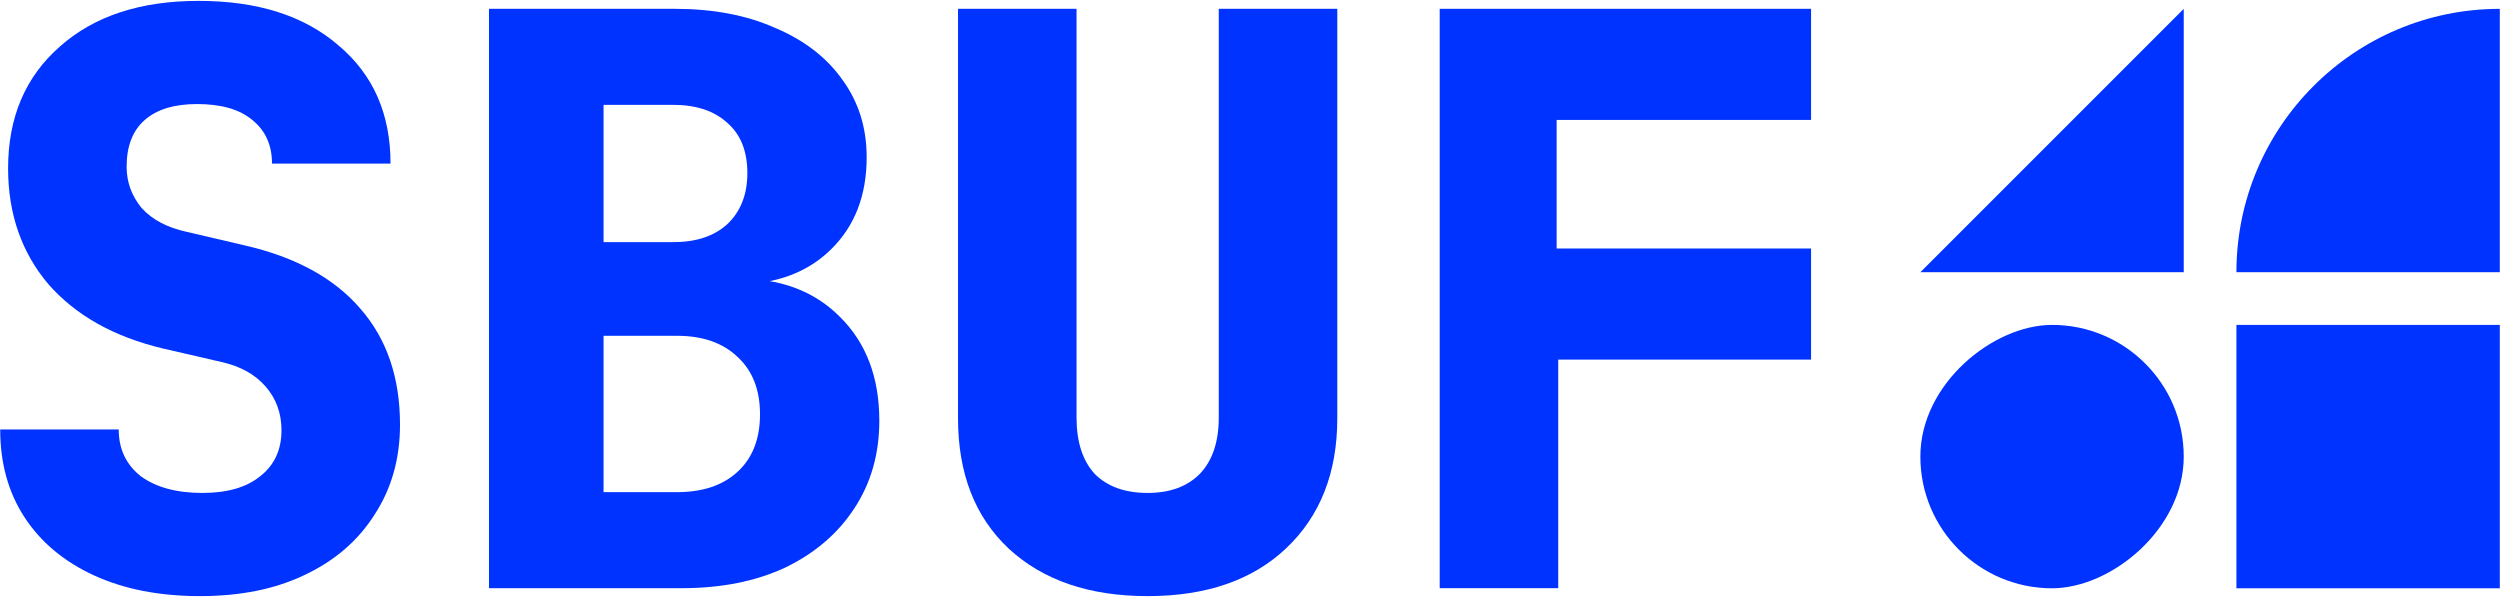
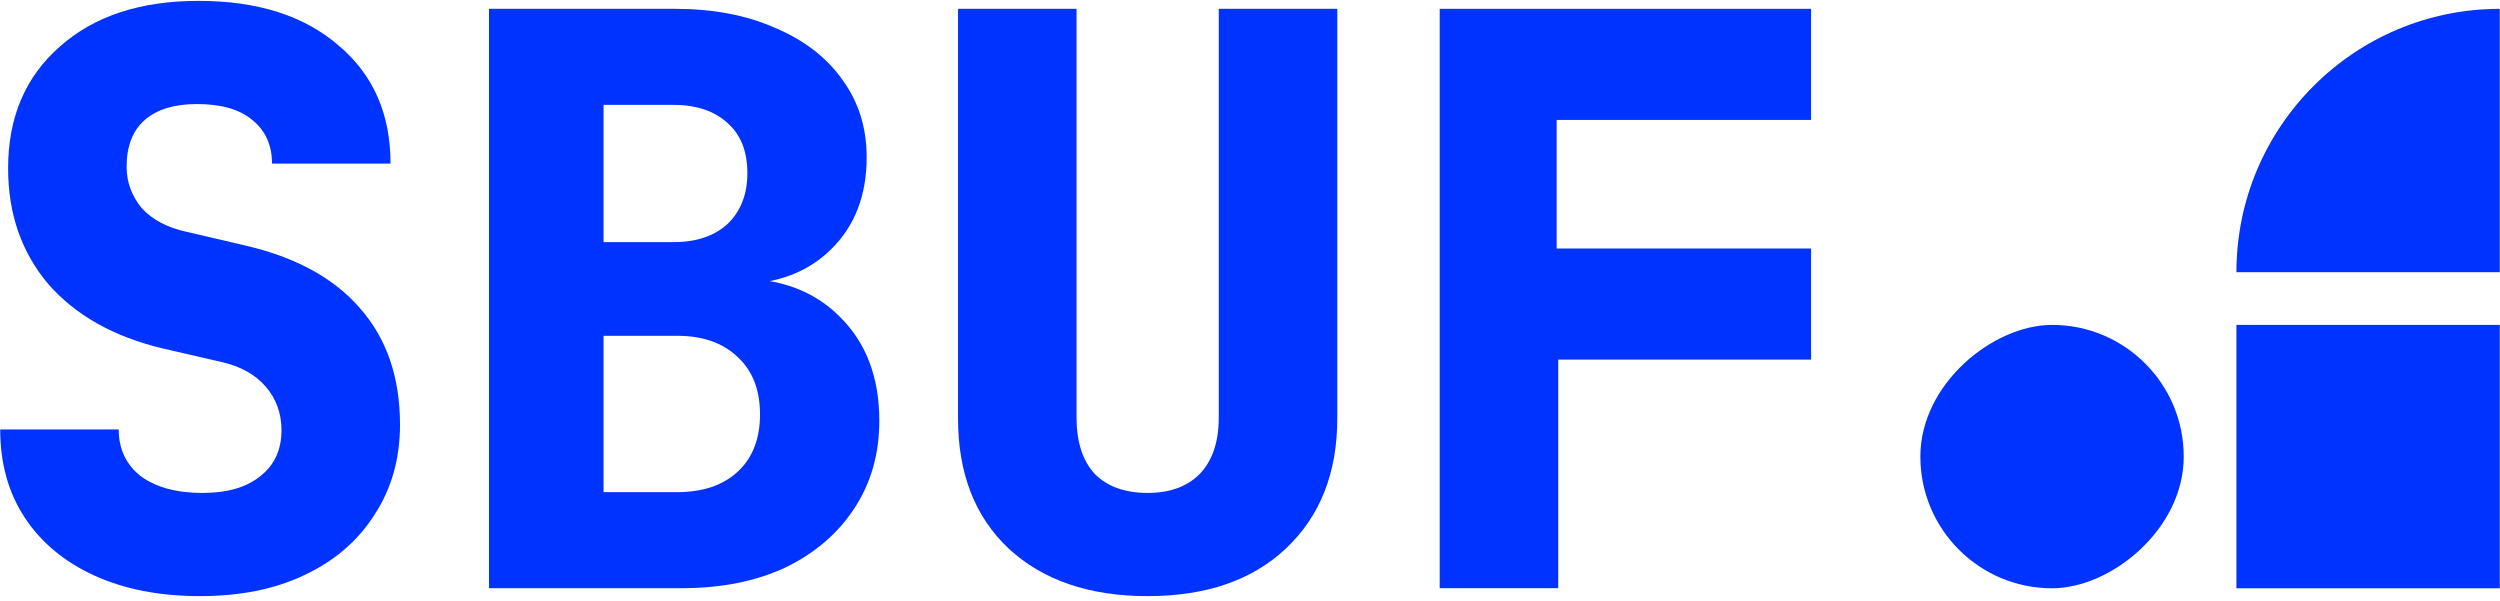
<svg xmlns="http://www.w3.org/2000/svg" width="420" height="101" viewBox="0 0 420 101" fill="none">
  <path d="M33.618 100.148C26.803 100.148 20.874 98.992 15.83 96.681C10.786 94.37 6.892 91.125 4.149 86.948C1.405 82.77 0.034 77.837 0.034 72.148H19.945C19.945 75.436 21.184 78.059 23.662 80.014C26.228 81.881 29.68 82.814 34.016 82.814C38.175 82.814 41.405 81.881 43.706 80.014C46.096 78.148 47.29 75.57 47.29 72.281C47.29 69.436 46.405 66.992 44.635 64.948C42.865 62.903 40.388 61.525 37.202 60.814L27.379 58.548C19.149 56.592 12.733 52.992 8.131 47.748C3.618 42.414 1.361 35.925 1.361 28.281C1.361 19.748 4.237 12.948 9.989 7.881C15.742 2.725 23.529 0.148 33.352 0.148C43.264 0.148 51.096 2.636 56.848 7.614C62.688 12.503 65.609 19.125 65.609 27.481H45.697C45.697 24.37 44.591 21.925 42.379 20.148C40.255 18.37 37.157 17.481 33.087 17.481C29.281 17.481 26.361 18.37 24.326 20.148C22.29 21.925 21.273 24.548 21.273 28.014C21.273 30.592 22.113 32.903 23.795 34.948C25.564 36.903 28.087 38.236 31.361 38.948L41.051 41.214C49.635 43.17 56.14 46.725 60.565 51.881C64.989 56.948 67.202 63.437 67.202 71.348C67.202 77.037 65.786 82.059 62.954 86.414C60.211 90.77 56.317 94.148 51.273 96.548C46.317 98.948 40.432 100.148 33.618 100.148Z" fill="#0033FF" />
  <path d="M82.15 98.814V1.481H113.345C119.805 1.481 125.424 2.548 130.203 4.681C135.07 6.725 138.831 9.614 141.486 13.348C144.23 17.081 145.601 21.436 145.601 26.414C145.601 32.814 143.61 37.97 139.628 41.881C135.645 45.792 130.38 47.748 123.831 47.748V46.814C130.999 46.725 136.752 48.859 141.088 53.214C145.513 57.57 147.725 63.392 147.725 70.681C147.725 76.281 146.309 81.214 143.477 85.481C140.734 89.659 136.884 92.948 131.929 95.348C126.973 97.659 121.176 98.814 114.539 98.814H82.15ZM101.398 82.681H113.743C118.079 82.681 121.486 81.525 123.964 79.214C126.442 76.903 127.681 73.703 127.681 69.614C127.681 65.525 126.442 62.325 123.964 60.014C121.486 57.614 118.079 56.414 113.743 56.414H101.398V82.681ZM101.398 40.681H113.079C116.973 40.681 120.026 39.659 122.238 37.614C124.451 35.481 125.557 32.636 125.557 29.081C125.557 25.436 124.451 22.637 122.238 20.681C120.026 18.637 116.973 17.614 113.079 17.614H101.398V40.681Z" fill="#0033FF" />
  <path d="M192.806 100.148C182.983 100.148 175.195 97.481 169.443 92.148C163.779 86.814 160.948 79.525 160.948 70.281V1.481H180.859V70.148C180.859 74.237 181.877 77.392 183.912 79.614C186.036 81.748 189.001 82.814 192.806 82.814C196.523 82.814 199.443 81.748 201.567 79.614C203.691 77.392 204.753 74.237 204.753 70.148V1.481H224.664V70.281C224.664 79.436 221.788 86.725 216.036 92.148C210.372 97.481 202.629 100.148 192.806 100.148Z" fill="#0033FF" />
  <path d="M241.869 98.814V1.481H304.259V20.148H261.515V41.748H304.259V60.414H261.781V98.814H241.869Z" fill="#0033FF" />
  <rect x="419.967" y="54.584" width="44.248" height="44.248" transform="rotate(90 419.967 54.584)" fill="#0033FF" />
  <rect x="366.869" y="54.584" width="44.248" height="44.248" rx="22.124" transform="rotate(90 366.869 54.584)" fill="#0033FF" />
  <path d="M375.718 45.735C375.719 21.297 395.529 1.487 419.966 1.487V1.487L419.966 45.735L375.718 45.735V45.735Z" fill="#0033FF" />
-   <path d="M366.869 1.487L366.869 45.735L322.621 45.735L366.869 1.487Z" fill="#0033FF" />
</svg>